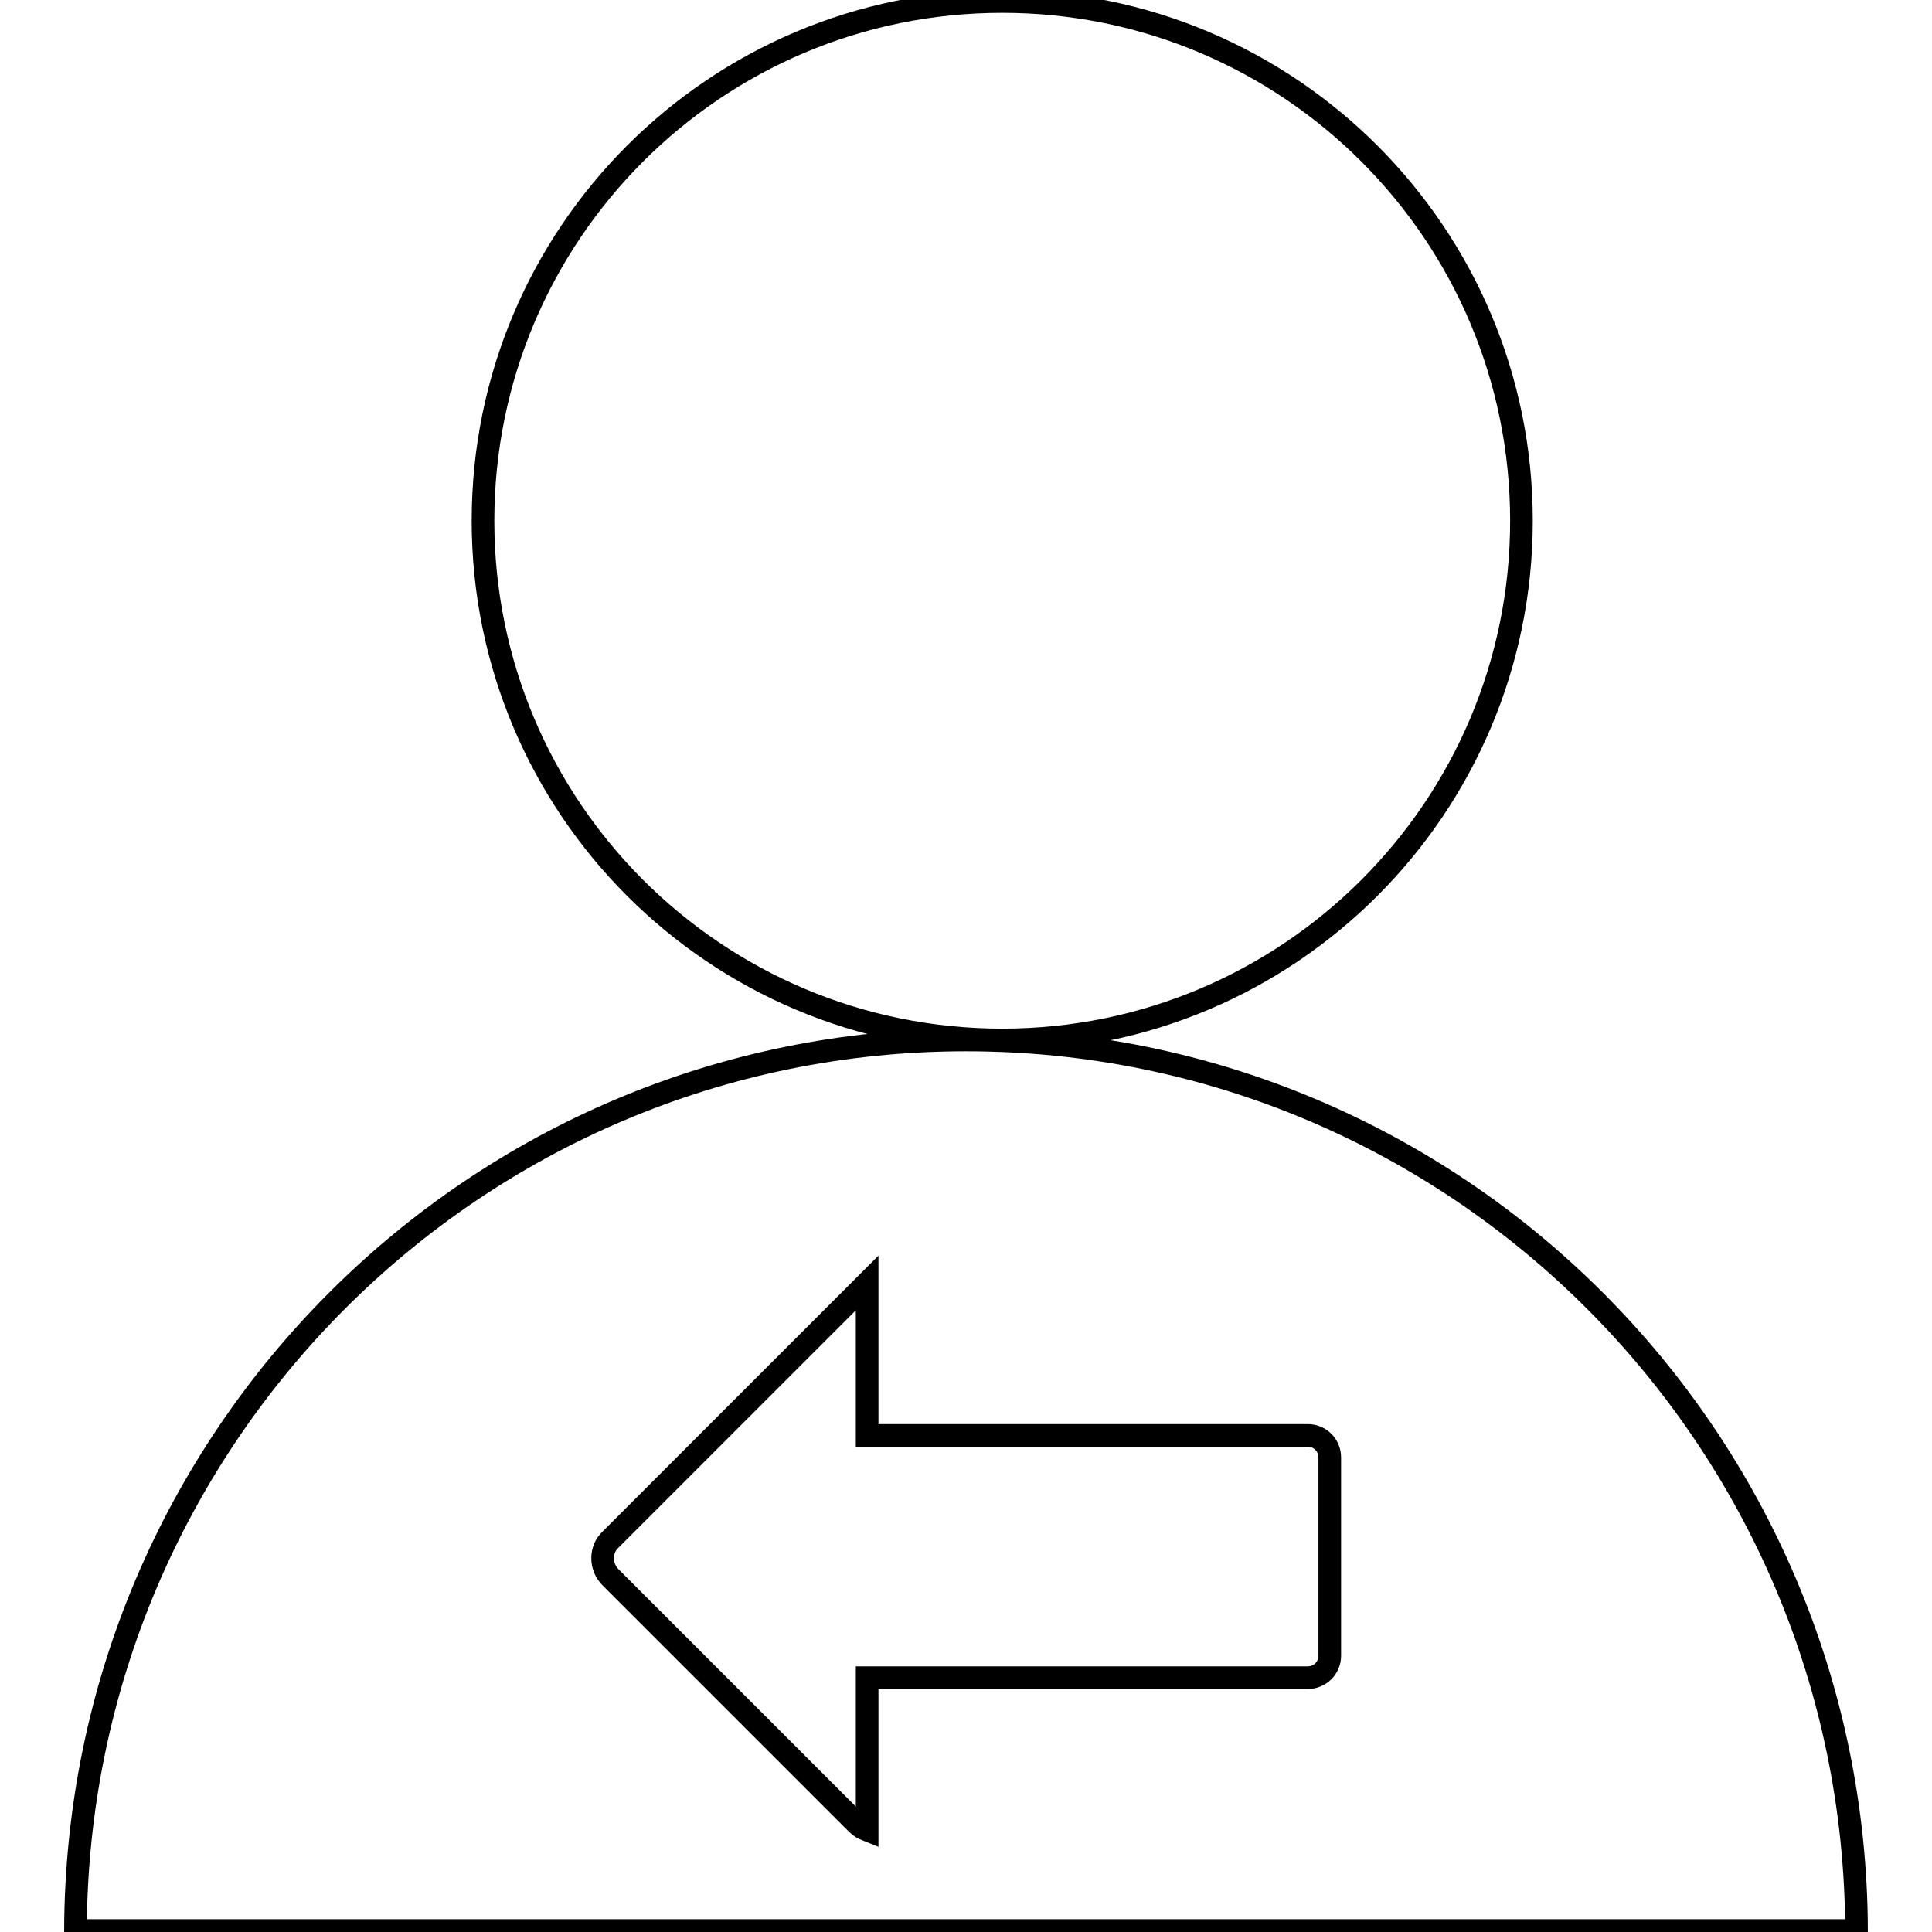
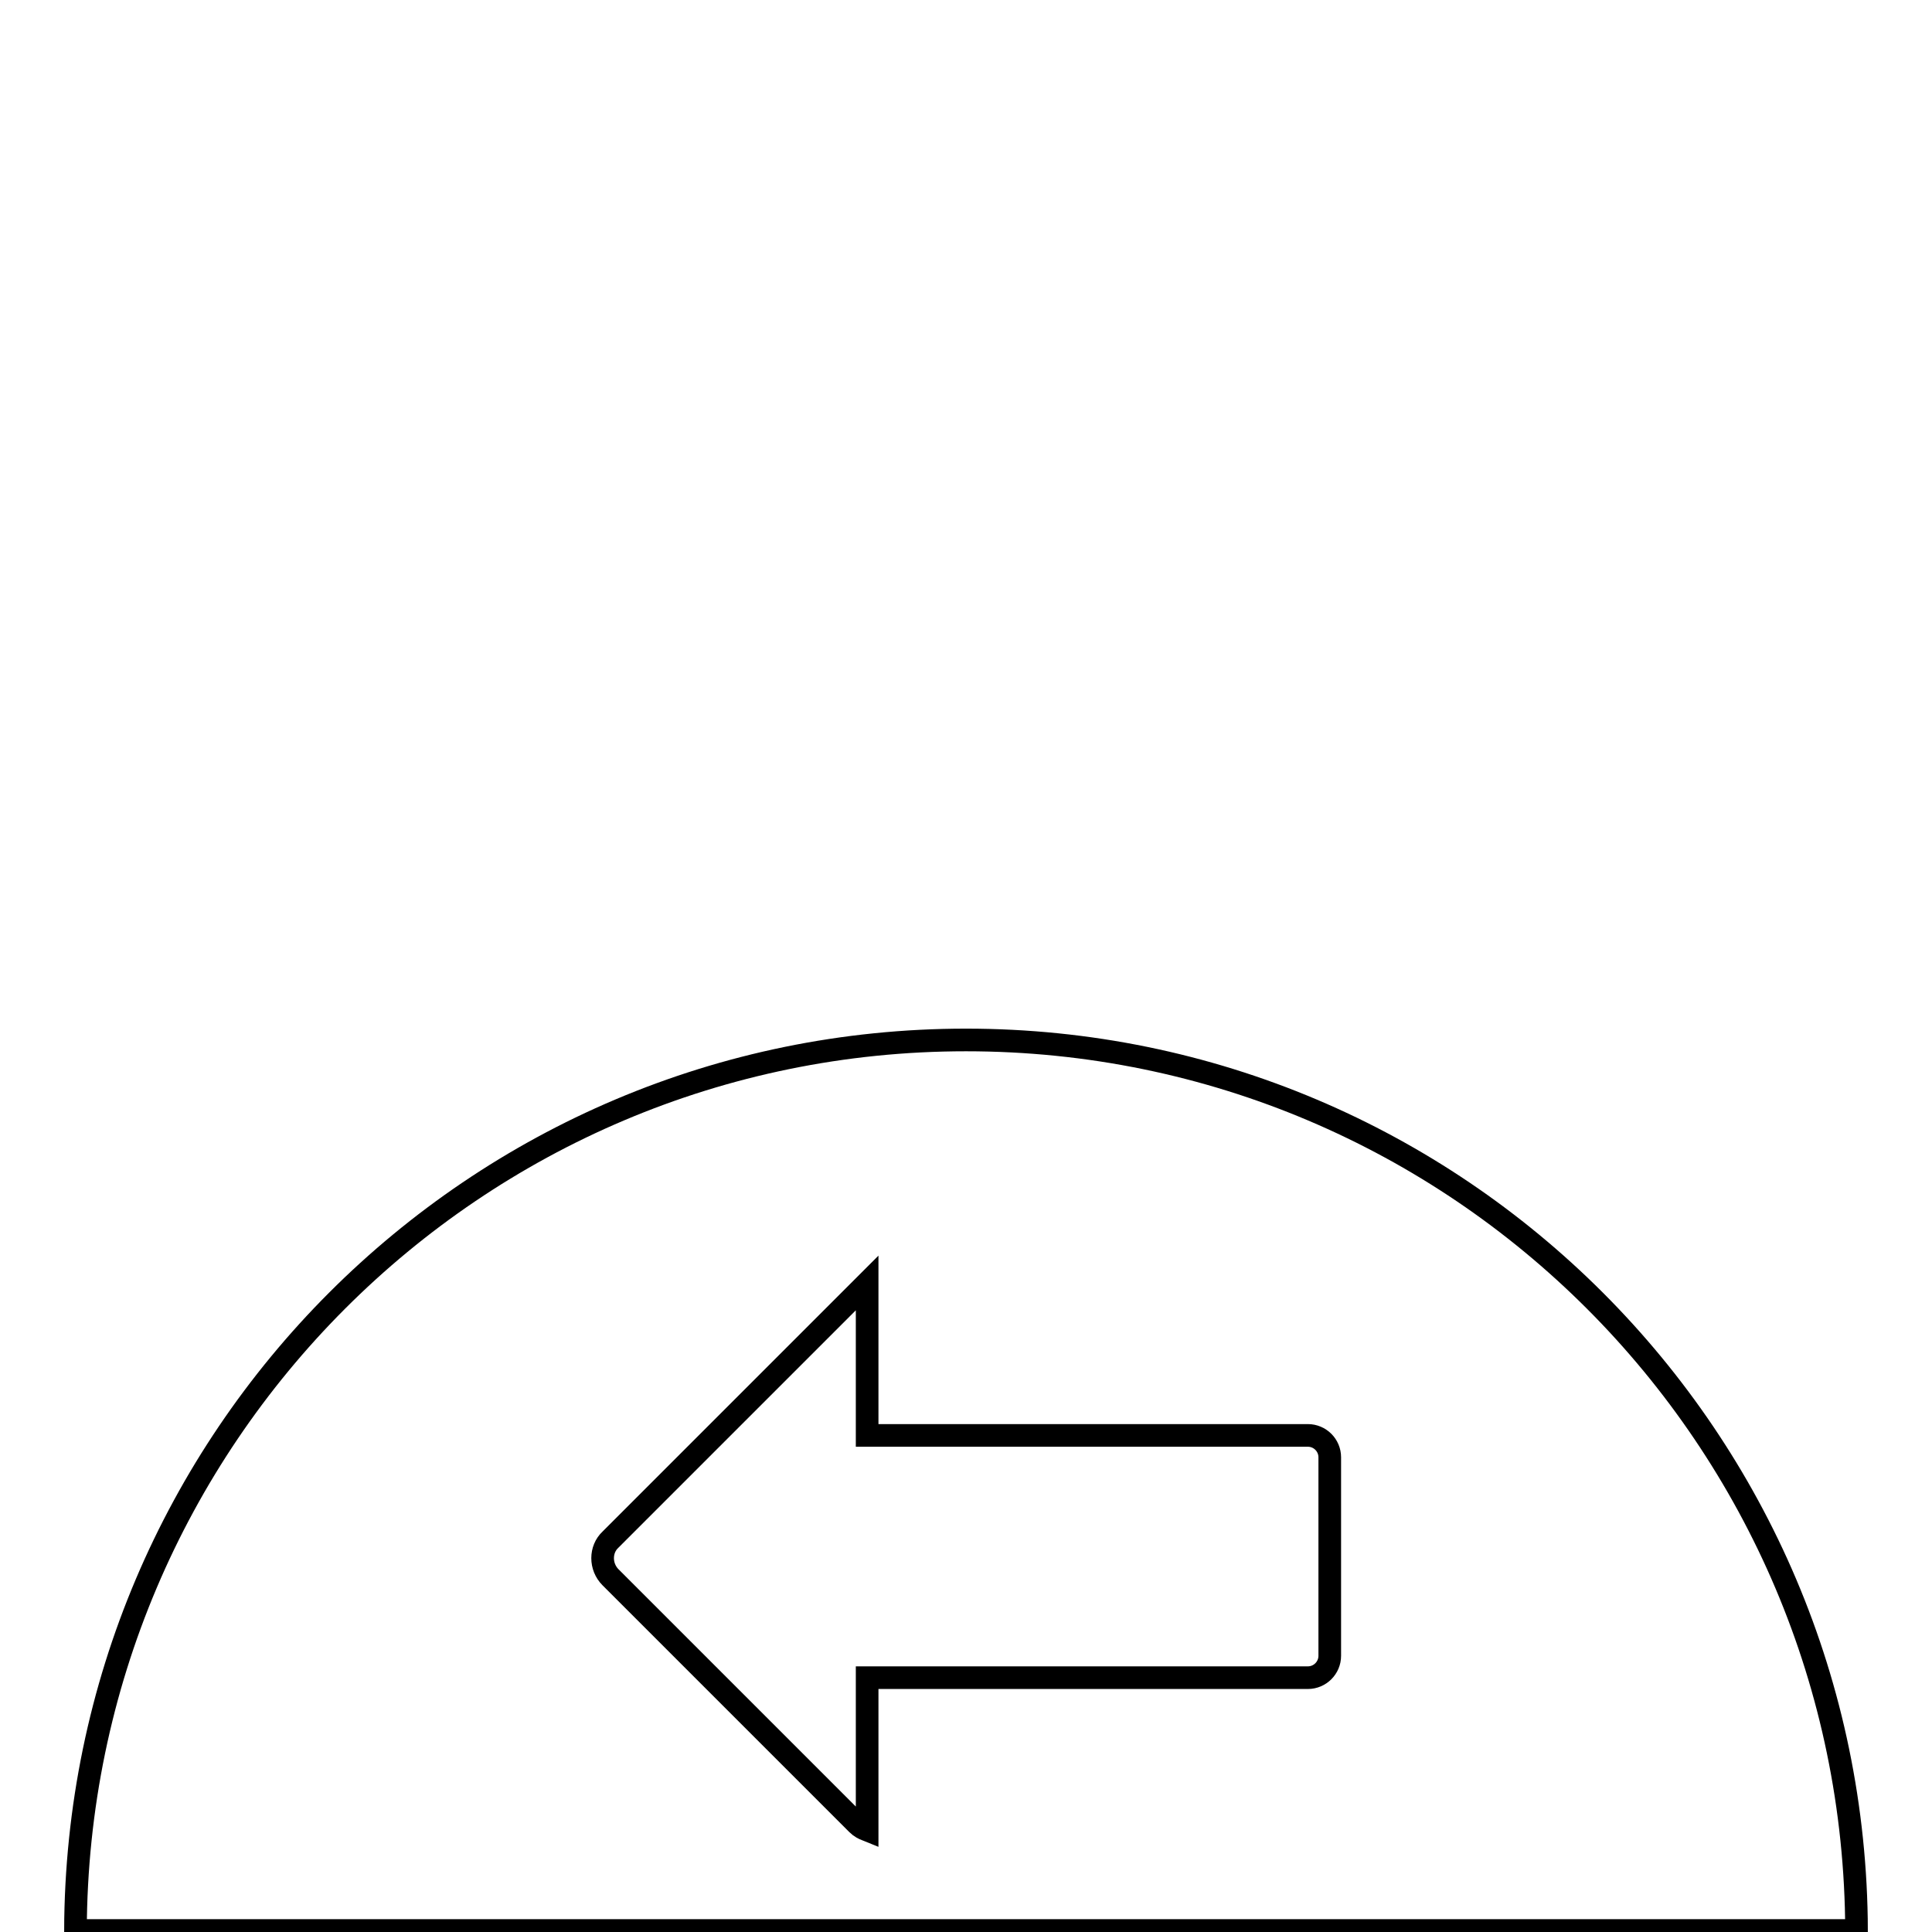
<svg xmlns="http://www.w3.org/2000/svg" version="1.1" x="0px" y="0px" viewBox="0 0 256 256" enable-background="new 0 0 256 256" xml:space="preserve">
  <g>
    <g>
-       <path stroke-width="3" fill-opacity="0" stroke="#000000" d="M64,69c0,38,30.8,68.8,68.8,68.8S201.6,107,201.6,69S170.8,0.2,132.8,0.2S64,31,64,69L64,69z" />
      <path stroke-width="3" fill-opacity="0" stroke="#000000" d="M128,137.8c-65.1,0-117.8,52.8-118,118h236C245.8,190.6,193.1,137.8,128,137.8z M176.2,219.4c0,1.6-1.3,2.9-2.9,2.9h-58.4v20.2c-0.5-0.2-0.9-0.4-1.3-0.8L80.9,209c-1.4-1.4-1.4-3.7,0-5l34-34v20.2h58.4c1.6,0,2.9,1.3,2.9,2.9V219.4L176.2,219.4z" />
    </g>
  </g>
</svg>